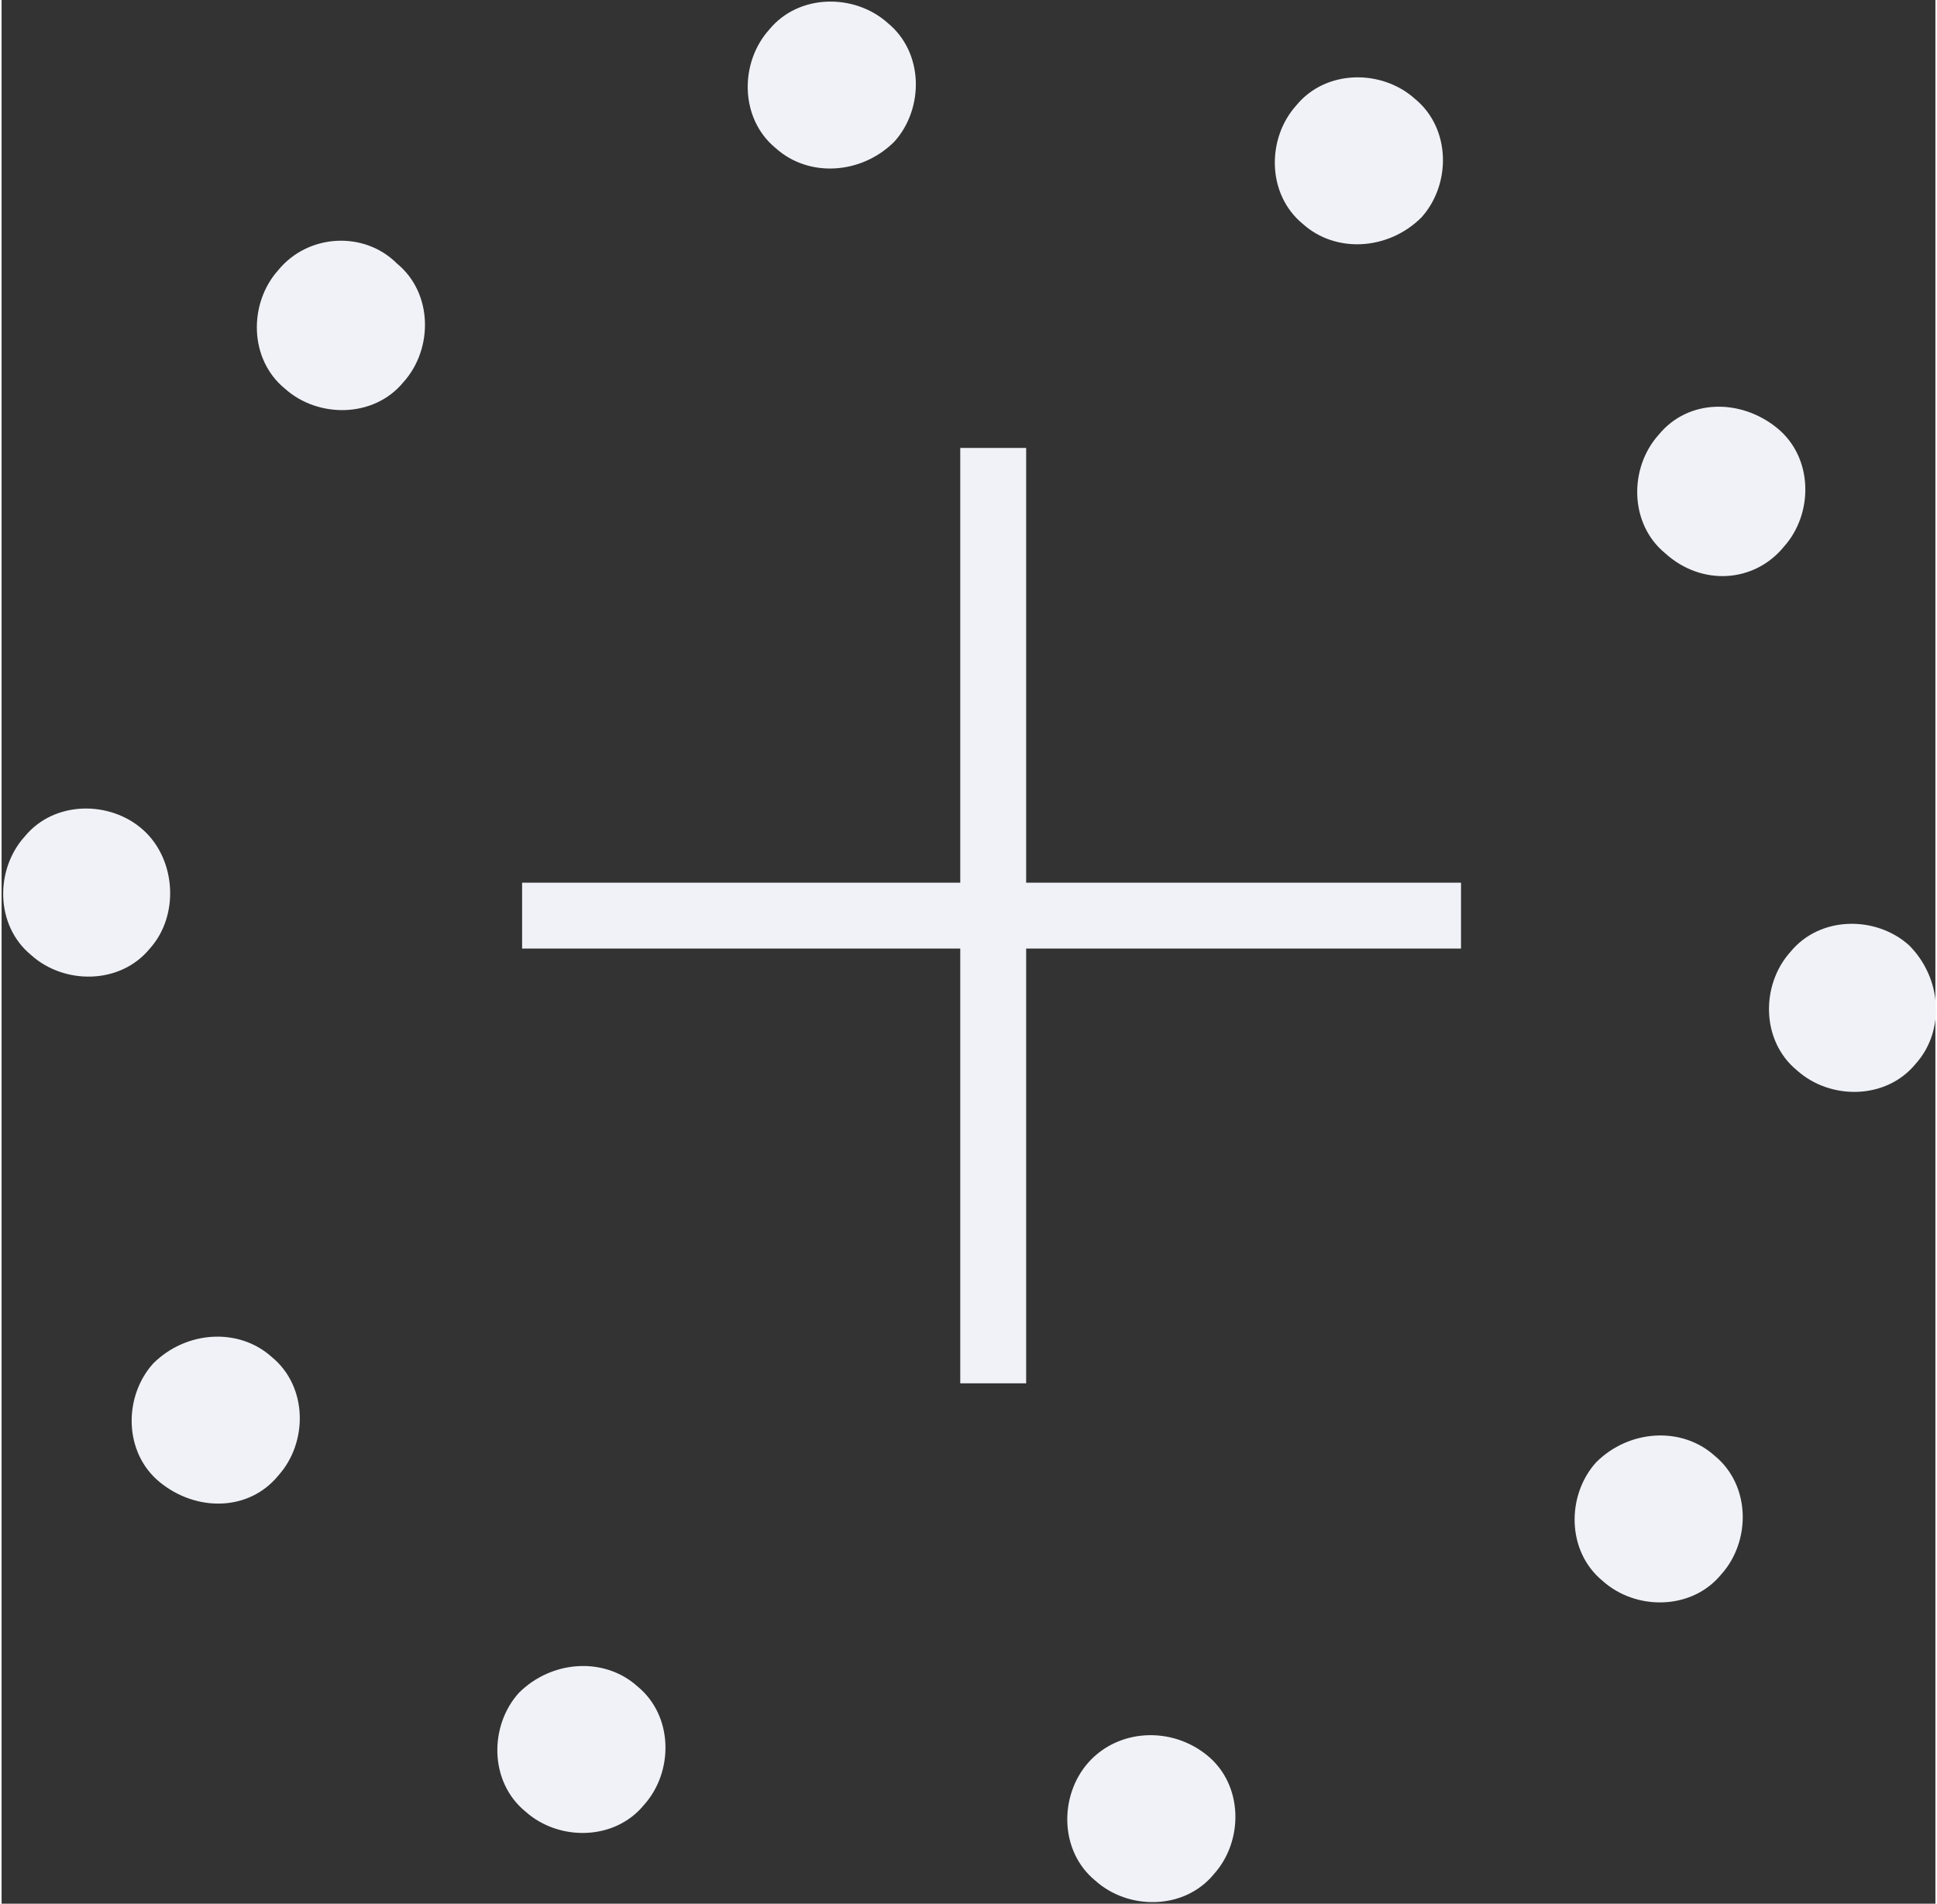
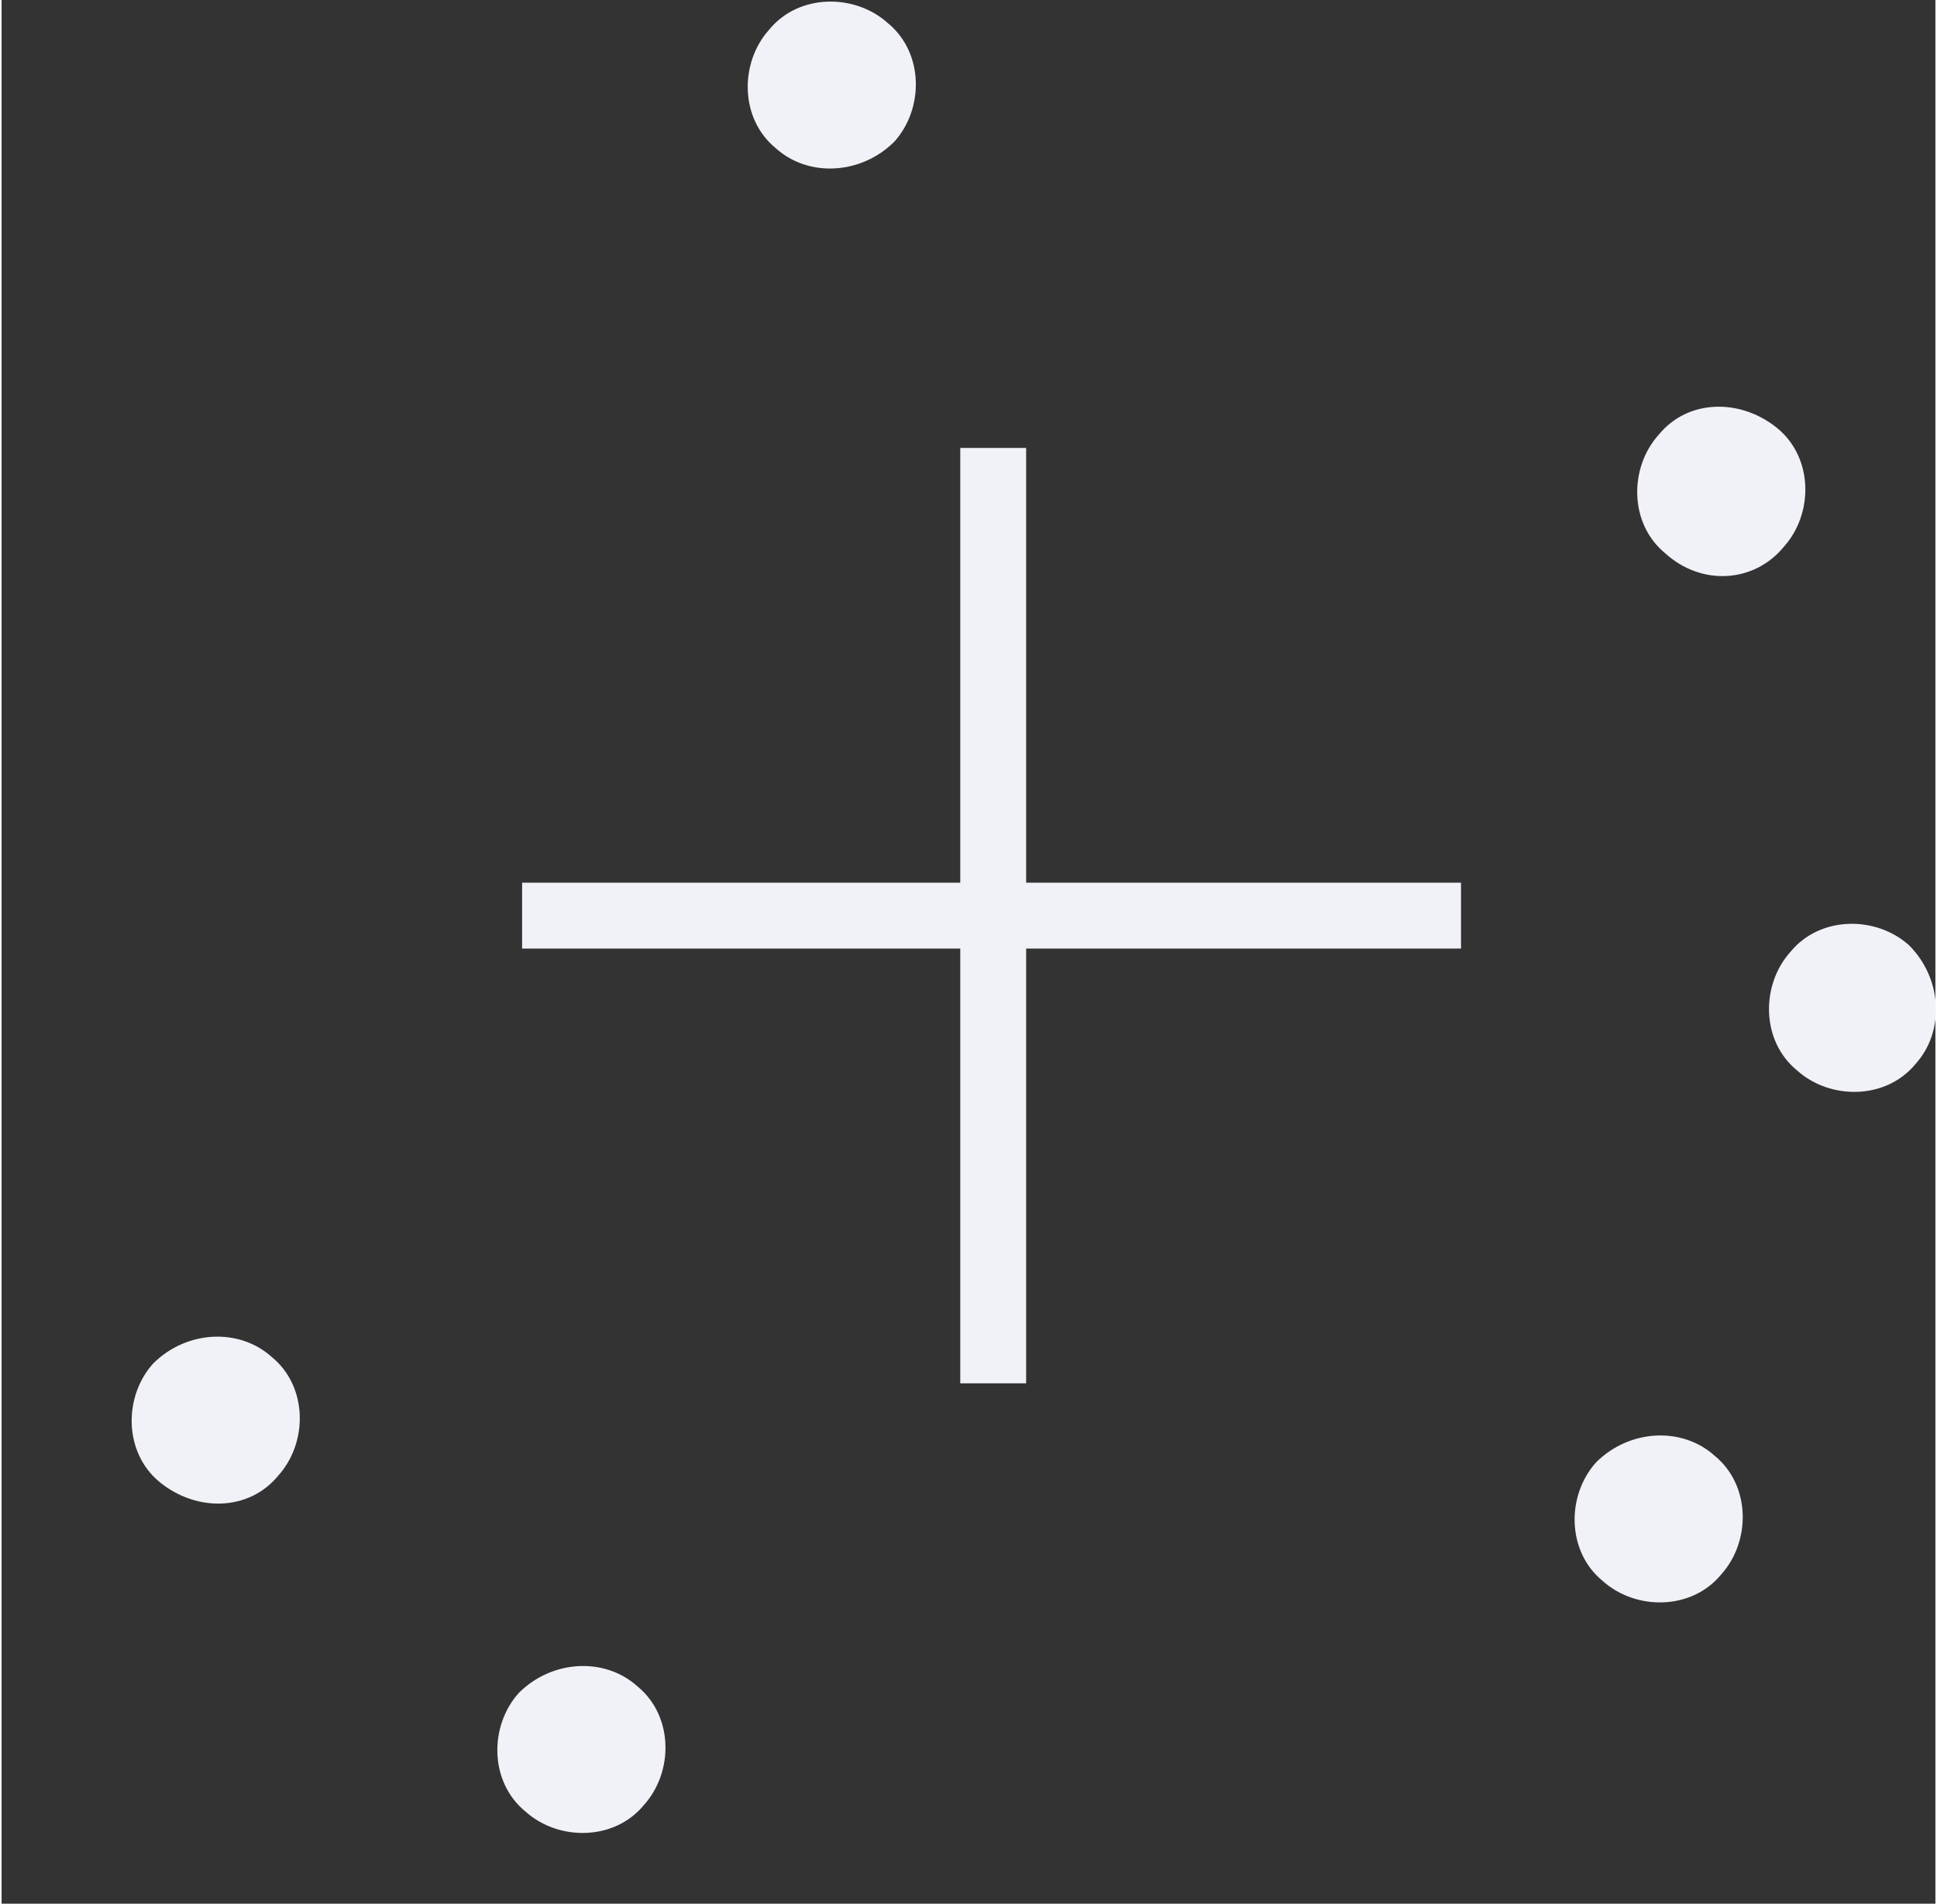
<svg xmlns="http://www.w3.org/2000/svg" width="59" height="58" viewBox="0 0 58.7 57.8">
  <rect x="0" y="0" width="58.7" height="57.8" fill="#333333" stroke="none" />
  <style>.a{fill:#F0F2F7;}</style>
  <polygon points="31.1 13.6 29.1 13.6 29.1 26.8 15.8 26.8 15.8 28.8 29.1 28.8 29.1 42 31.1 42 31.1 28.8 44.3 28.8 44.3 26.8 31.1 26.8 " class="a" />
-   <path d="M43.1 6.6c0.9-1 0.9-2.7-0.2-3.6 -1-0.9-2.7-0.9-3.6 0.2 -0.9 1-0.9 2.7 0.2 3.6C40.5 7.7 42.1 7.6 43.1 6.6z" class="a" />
  <path d="M27.1 4.3c0.9-1 0.9-2.7-0.2-3.6 -1-0.9-2.7-0.9-3.6 0.2 -0.9 1-0.9 2.7 0.2 3.6C24.5 5.4 26.1 5.3 27.1 4.3z" class="a" />
-   <path d="M8.4 8.2c-0.9 1-0.9 2.7 0.2 3.6 1 0.9 2.7 0.9 3.6-0.2 0.9-1 0.9-2.7-0.2-3.6C11 7 9.3 7.1 8.4 8.2z" class="a" />
  <path d="M54.1 16.6c0.9-1 0.9-2.7-0.2-3.6s-2.7-0.9-3.6 0.2c-0.9 1-0.9 2.7 0.2 3.6C51.6 17.8 53.2 17.7 54.1 16.6z" class="a" />
  <path d="M57.9 28.7c-1-0.9-2.7-0.9-3.6 0.2 -0.9 1-0.9 2.7 0.2 3.6 1 0.9 2.7 0.9 3.6-0.2C59 31.3 58.9 29.7 57.9 28.7z" class="a" />
  <path d="M4.6 41.4c-0.9 1-0.9 2.7 0.2 3.6s2.7 0.9 3.6-0.2c0.9-1 0.9-2.7-0.2-3.6C7.2 40.3 5.6 40.4 4.6 41.4z" class="a" />
-   <path d="M4.3 25.2c-1-0.9-2.7-0.9-3.6 0.2 -0.9 1-0.9 2.7 0.2 3.6 1 0.9 2.7 0.9 3.6-0.2C5.4 27.8 5.3 26.1 4.3 25.2z" class="a" />
  <path d="M15.7 51.4c-0.9 1-0.9 2.7 0.2 3.6 1 0.9 2.7 0.9 3.6-0.2 0.9-1 0.9-2.7-0.2-3.6C18.3 50.3 16.7 50.4 15.7 51.4z" class="a" />
-   <path d="M33 53.5c-0.9 1-0.9 2.7 0.2 3.6 1 0.9 2.7 0.9 3.6-0.2 0.9-1 0.9-2.7-0.2-3.6S33.9 52.5 33 53.5z" class="a" />
  <path d="M48.4 44.4c-0.9 1-0.9 2.7 0.2 3.6 1 0.9 2.7 0.9 3.6-0.2 0.9-1 0.9-2.7-0.2-3.6C51 43.3 49.4 43.4 48.4 44.4z" class="a" />
</svg>